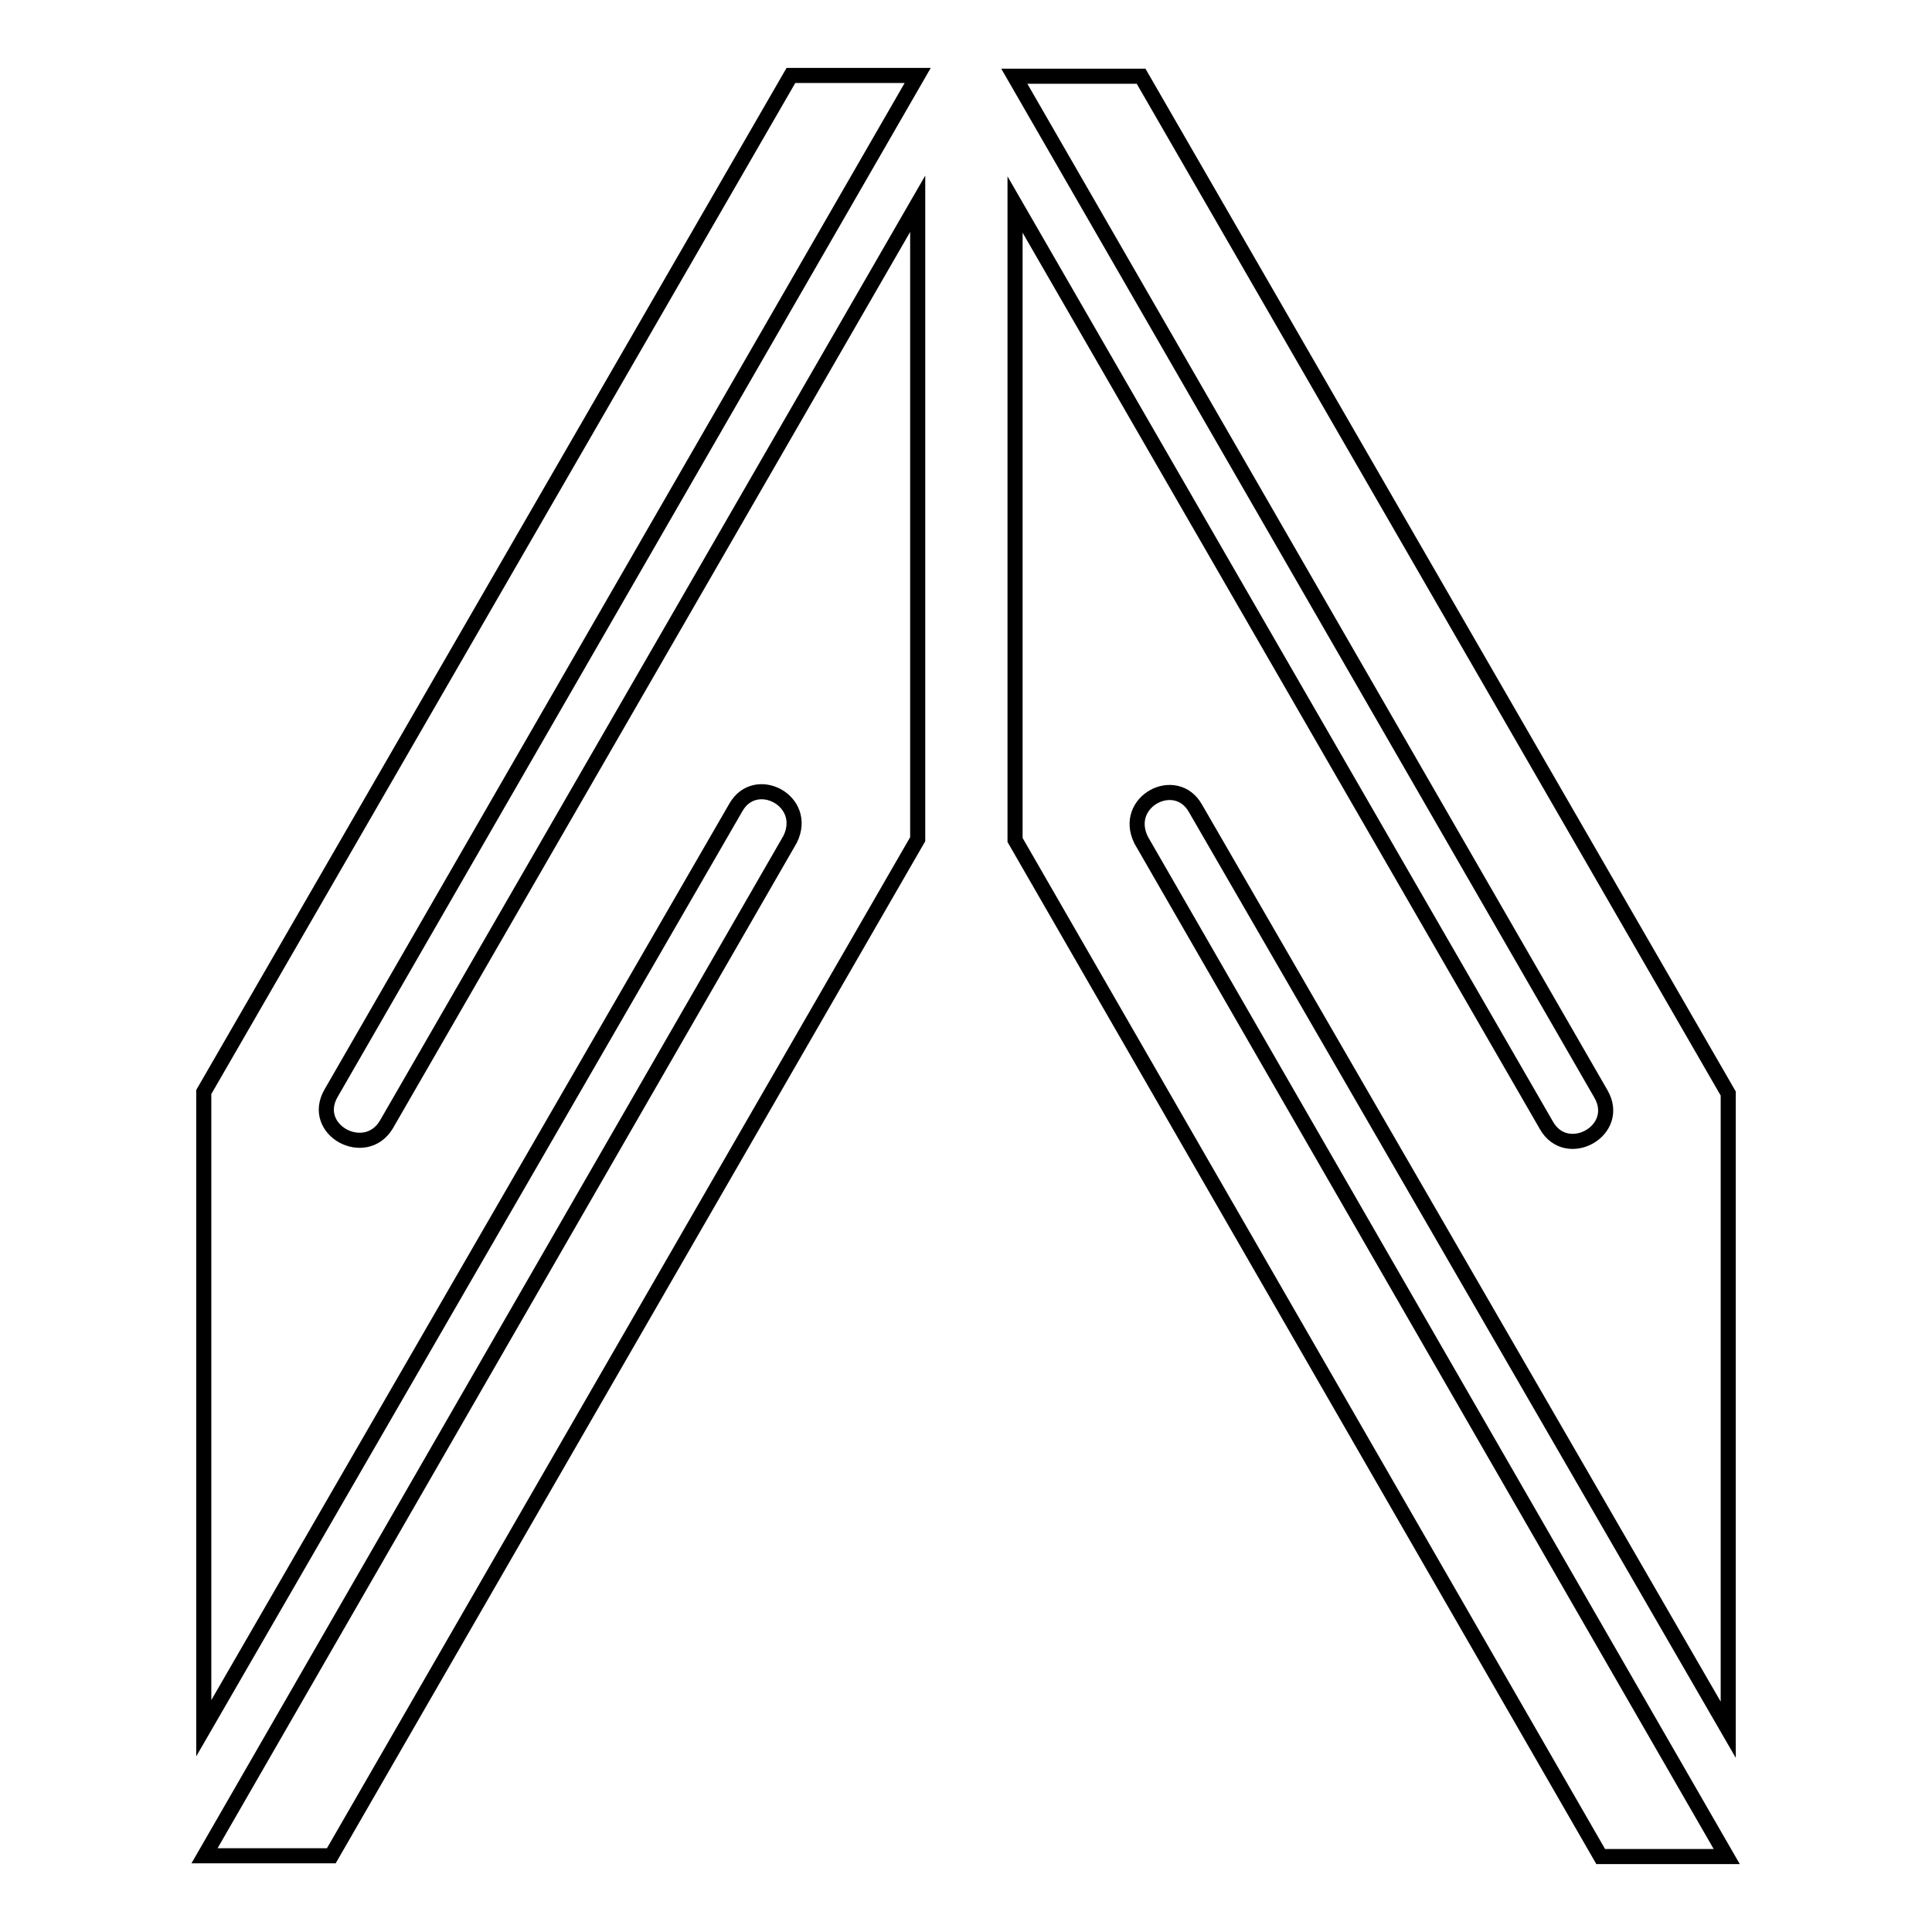
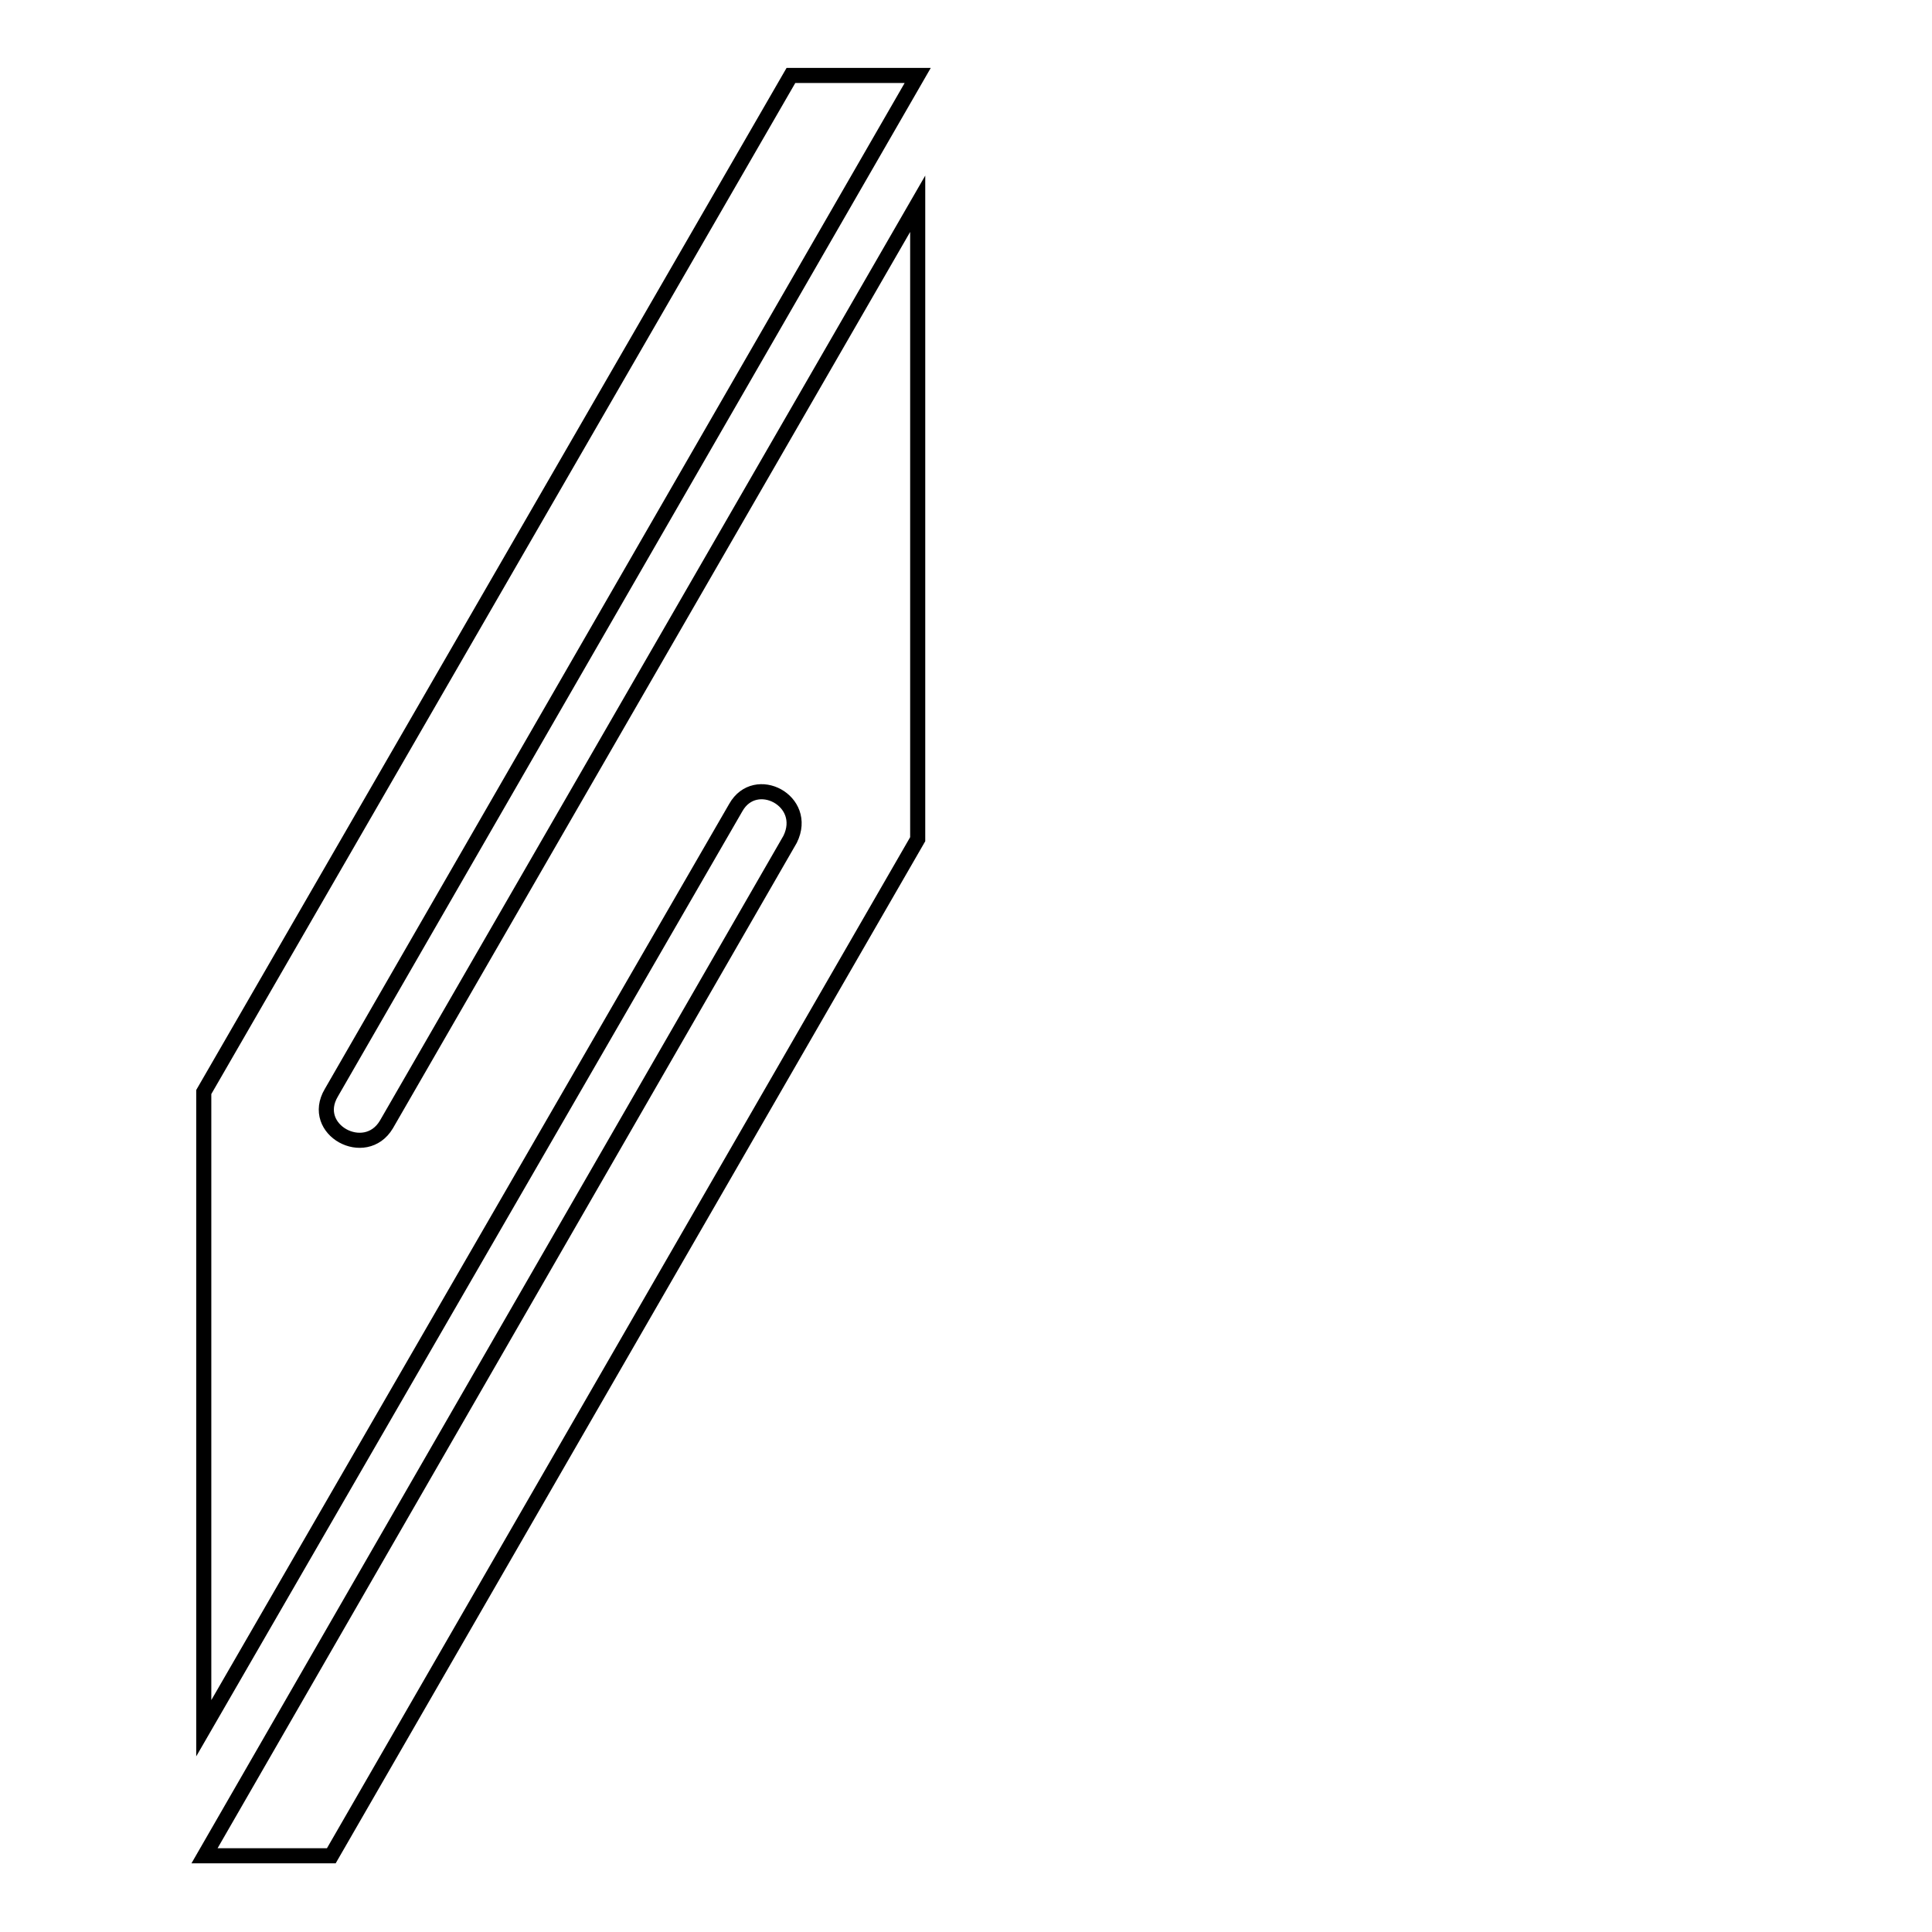
<svg xmlns="http://www.w3.org/2000/svg" version="1.1" x="0px" y="0px" viewBox="0 0 256 256" enable-background="new 0 0 256 256" xml:space="preserve">
  <g>
    <g>
-       <path stroke-width="2" fill-opacity="0" stroke="#000000" d="M204.9,149.1l-70.4-122v84.2L212.1,246h16.7l-77.6-134.7c-2.5-5.1,4.6-8.8,7.2-4.2L229,229.2v-84.3L151.2,10.1h-16.8l77.7,134.8C215,149.8,207.6,153.9,204.9,149.1z" />
      <path stroke-width="2" fill-opacity="0" stroke="#000000" d="M51.2,149l70.4-122v84.2L43.9,245.9H27.1l77.6-134.7c2.5-5.1-4.6-8.8-7.2-4.2L27,229v-84.3L104.8,10h16.8L43.9,144.8C41,149.7,48.4,153.7,51.2,149z" />
    </g>
  </g>
</svg>